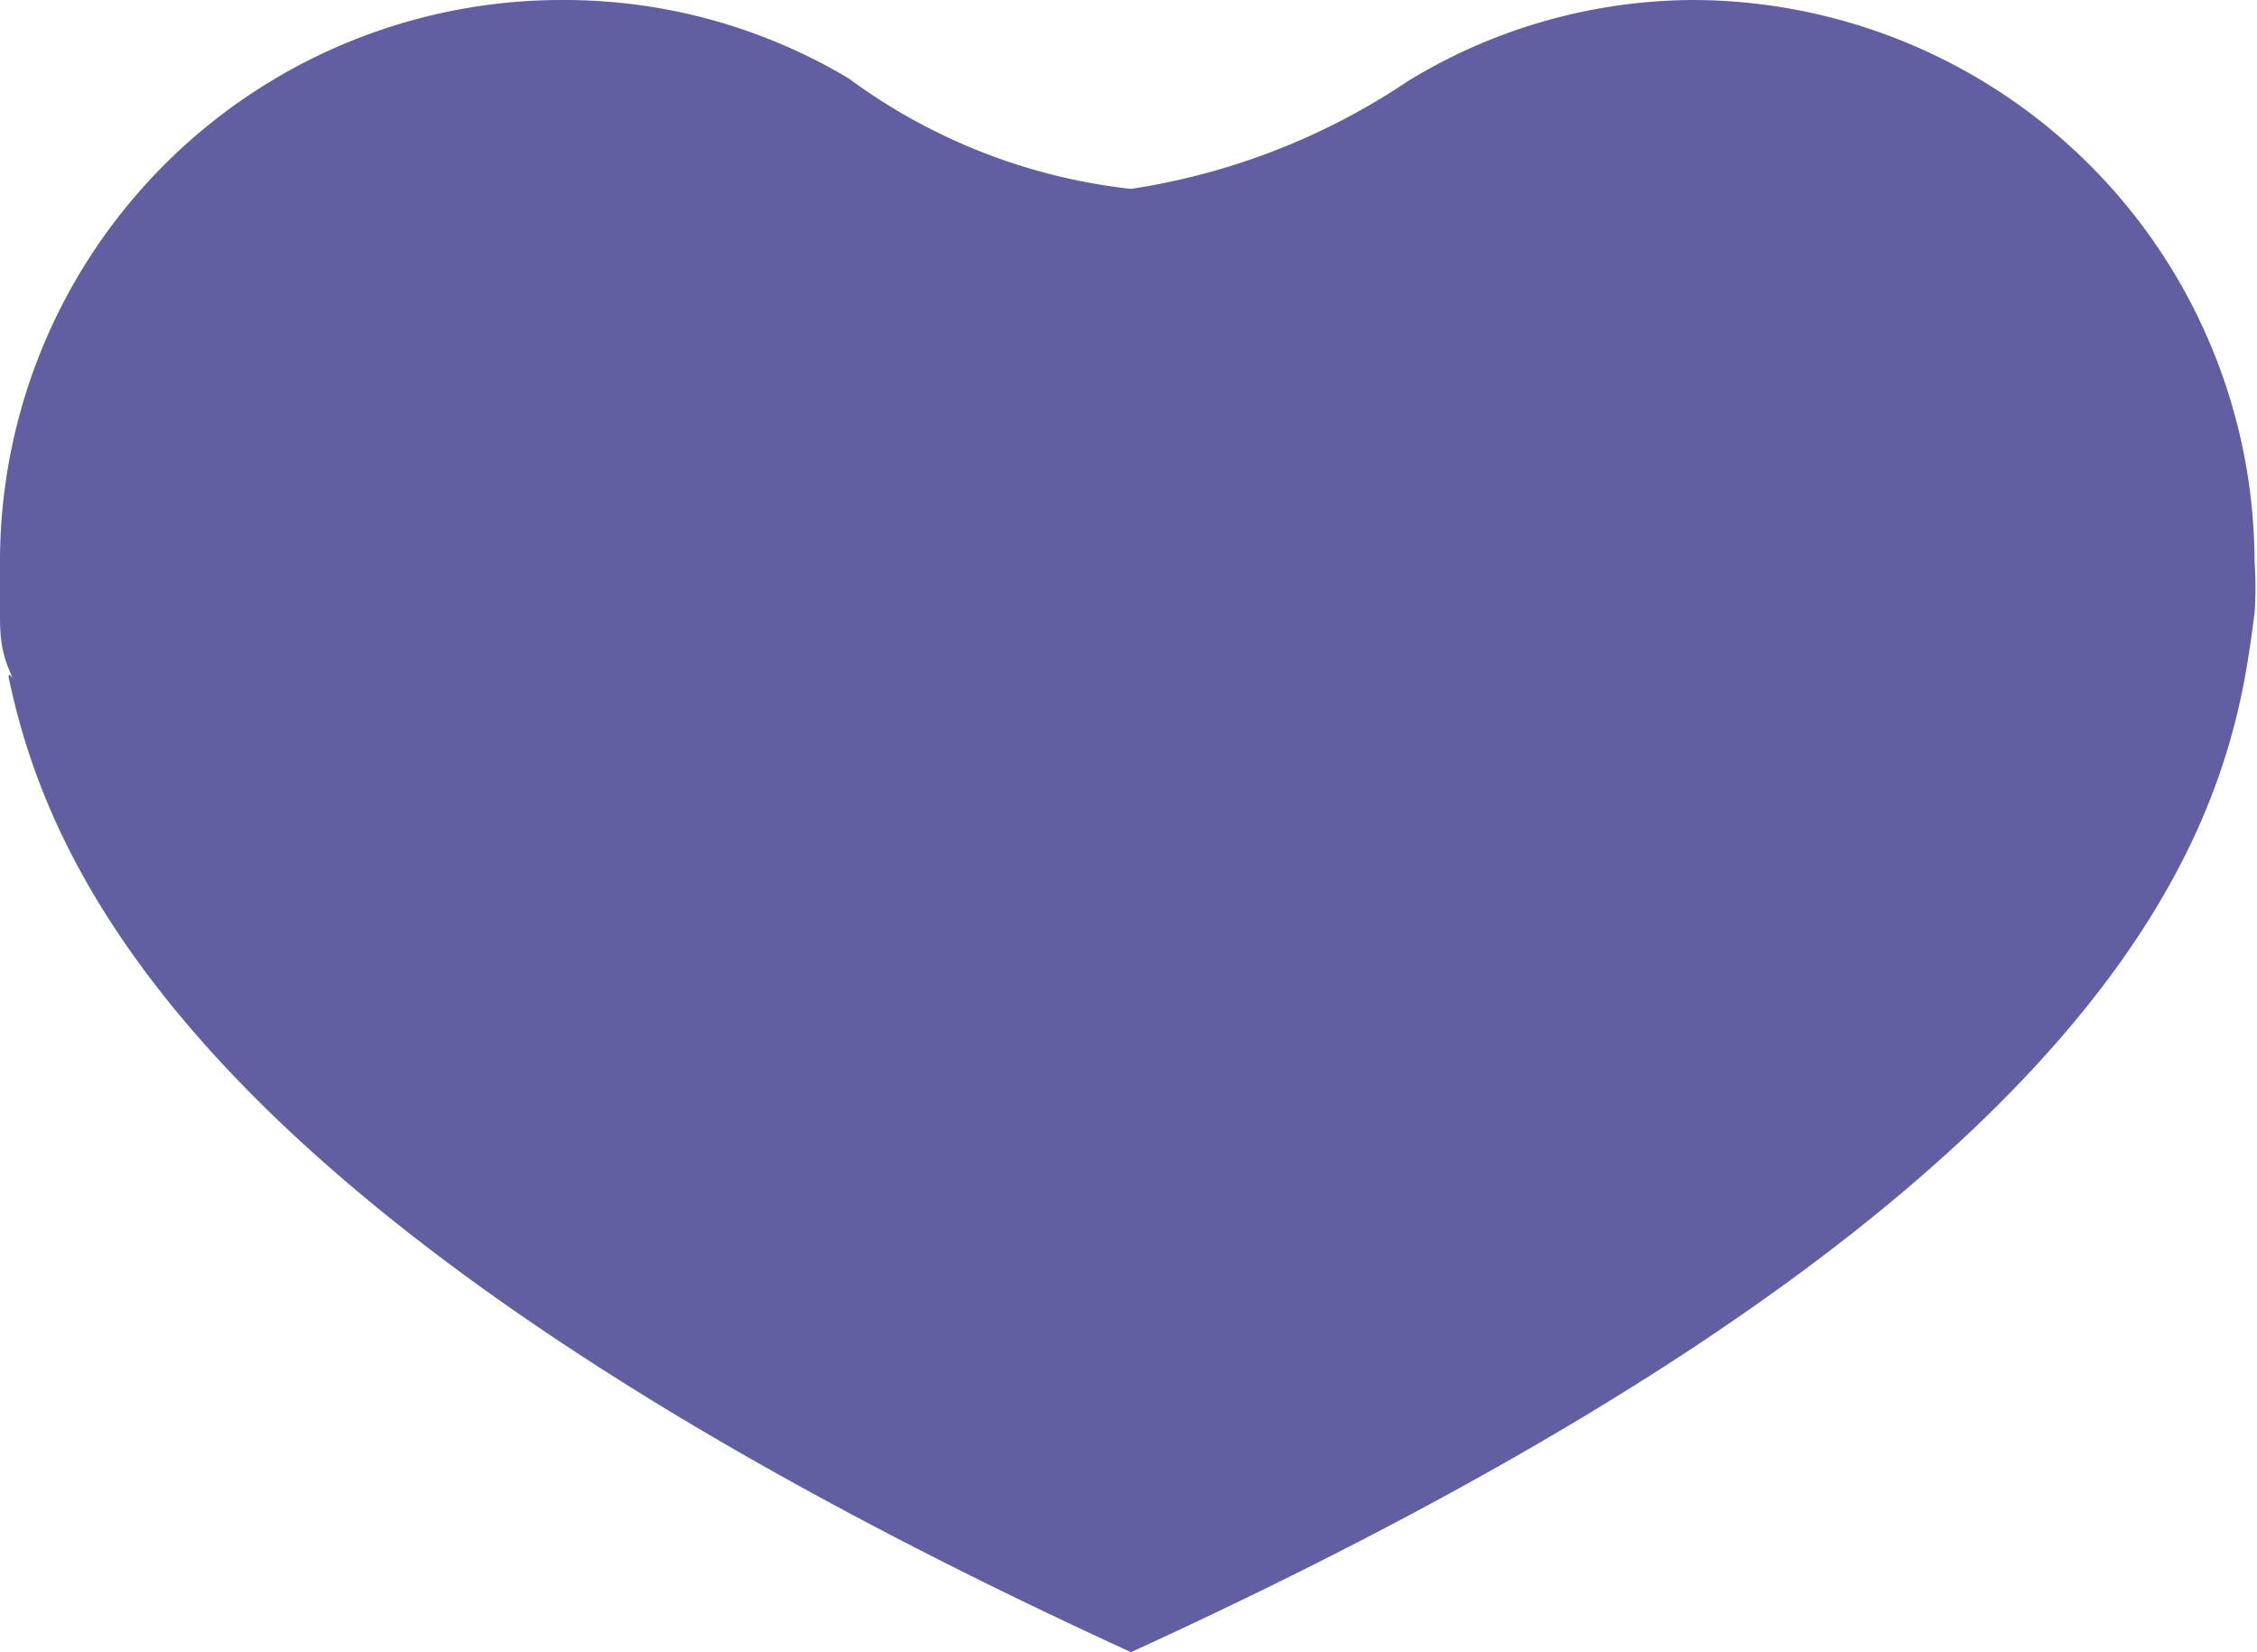
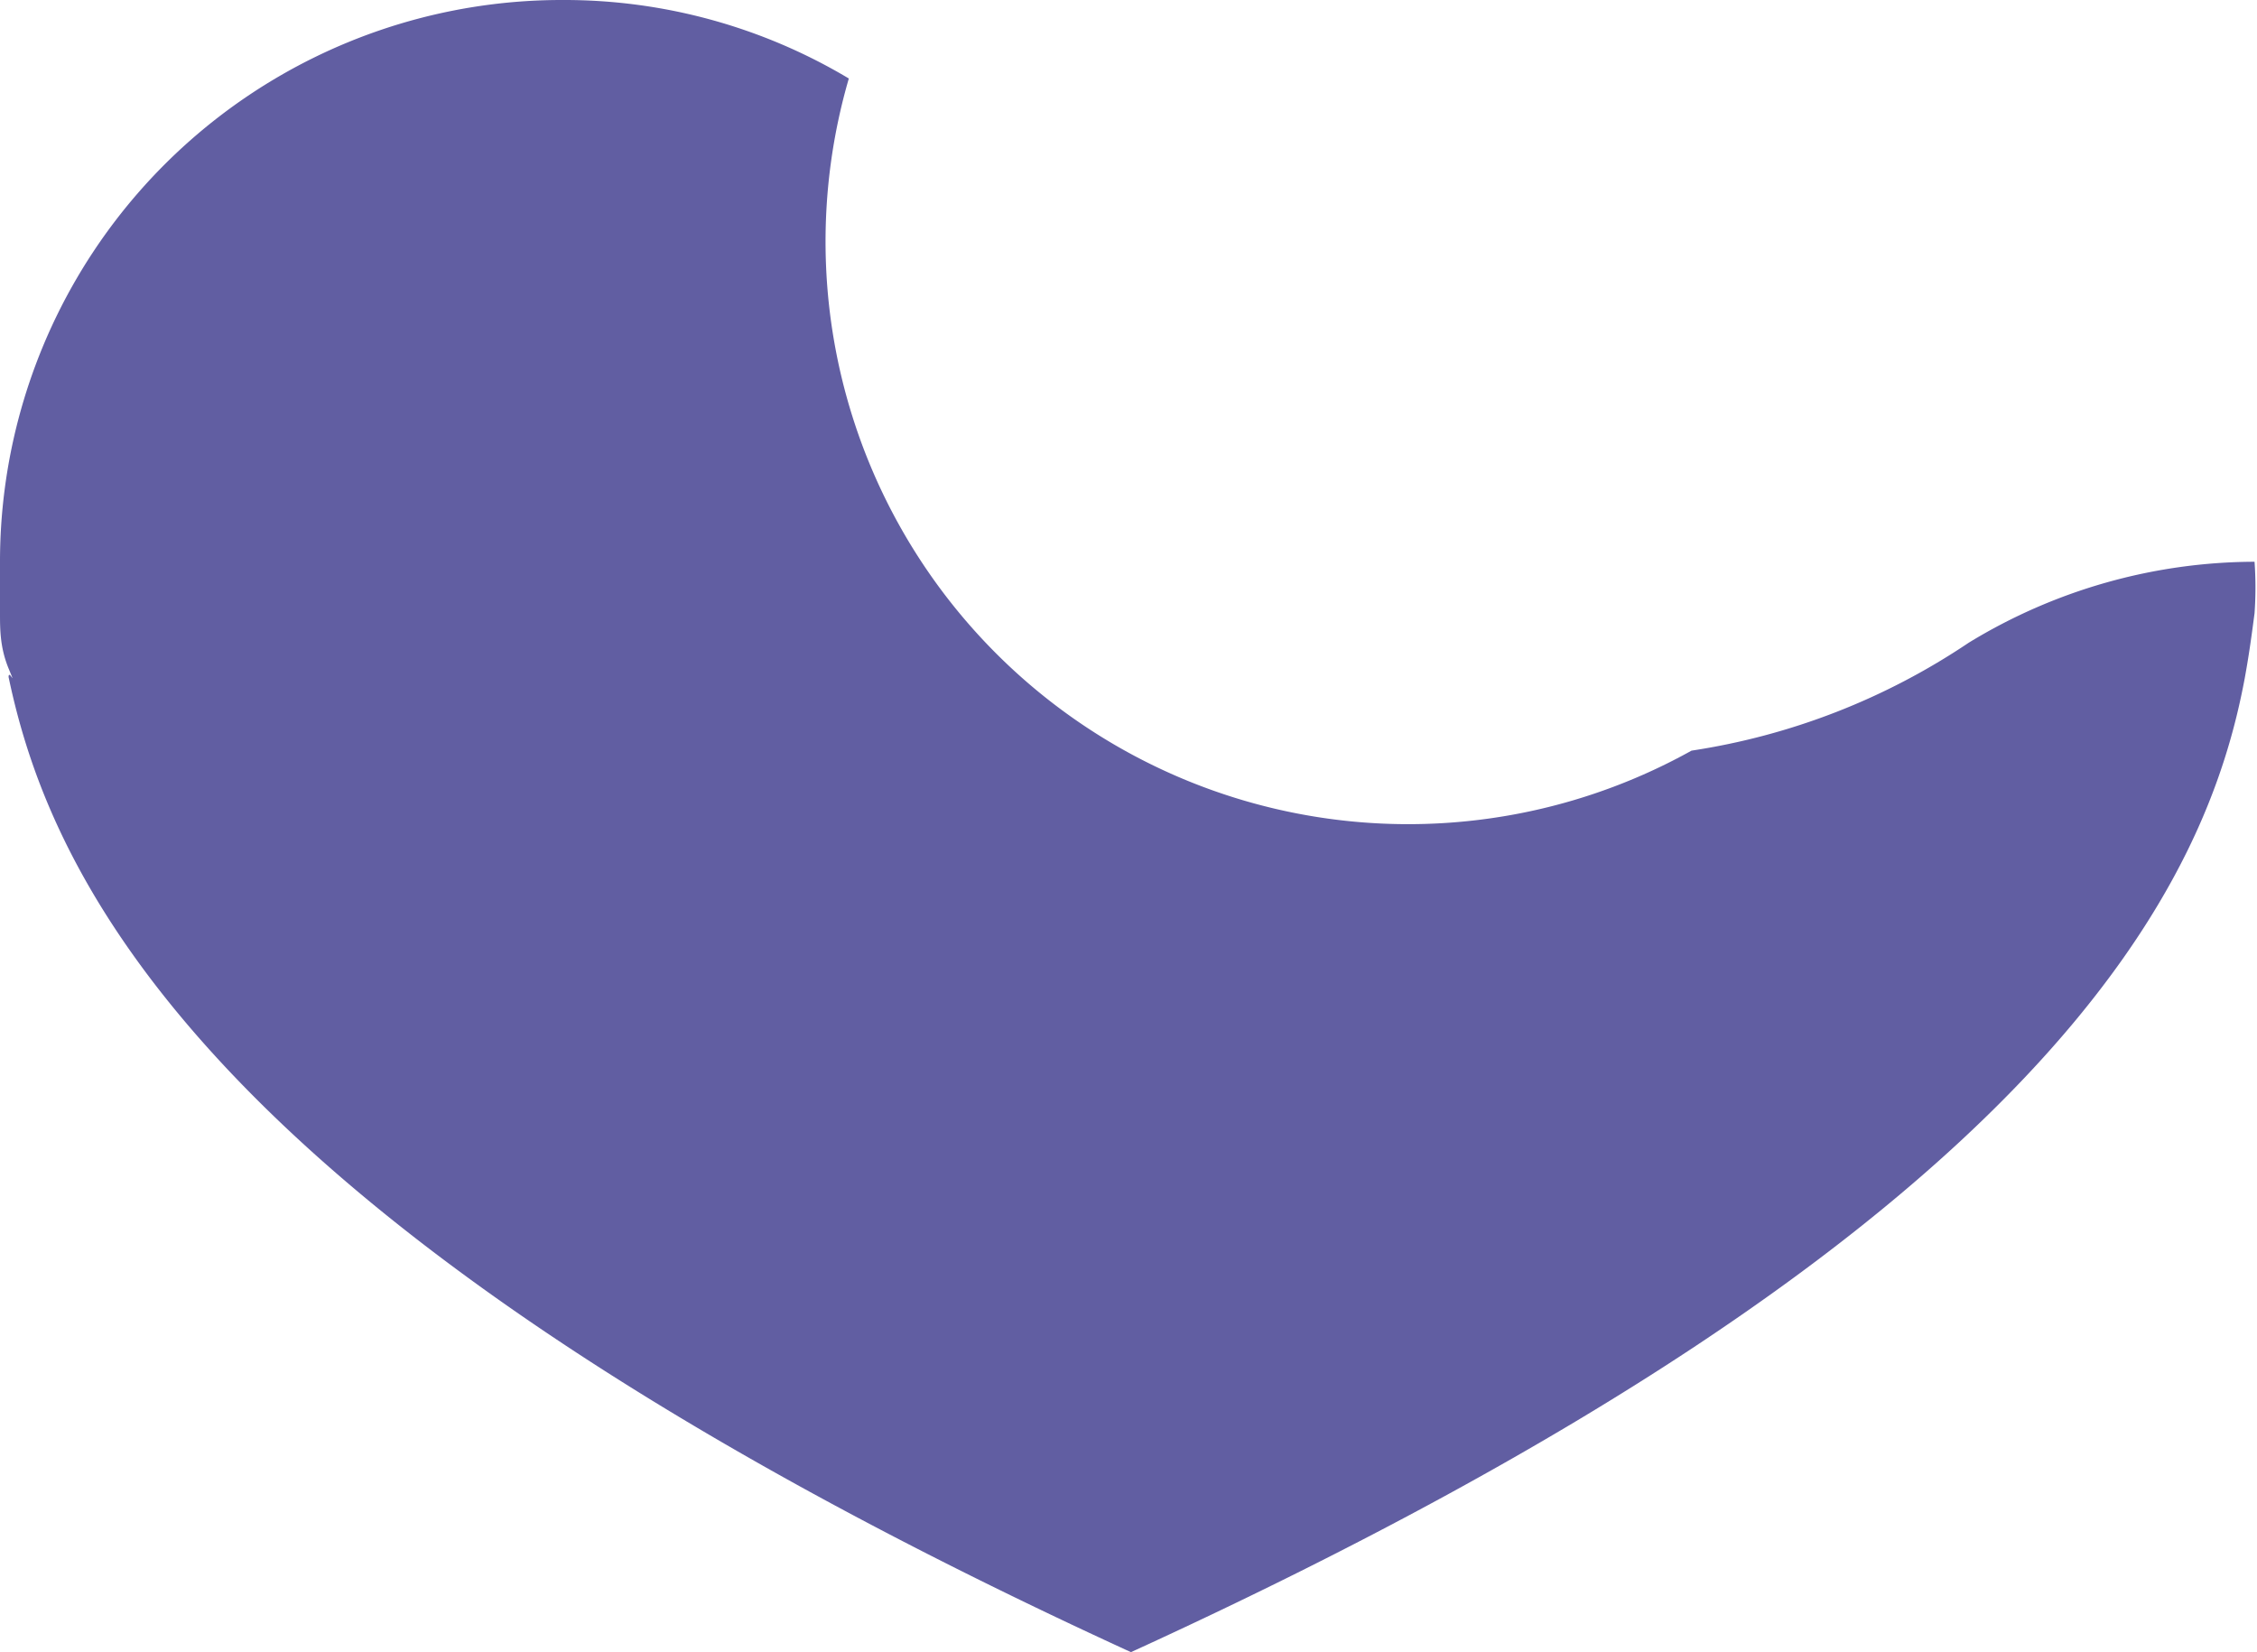
<svg xmlns="http://www.w3.org/2000/svg" id="Modalità_Isolamento" data-name="Modalità Isolamento" viewBox="0 0 18.4 13.47">
  <defs>
    <style>.cls-1{fill:#615ea2;}</style>
  </defs>
-   <path class="cls-1" d="M18.38,5h0a3,3,0,0,0,0-.42A4.59,4.59,0,0,0,13.81,0a4.49,4.49,0,0,0-2.33.66v0a5.53,5.53,0,0,1-2.26.88A4.75,4.75,0,0,1,6.92.64v0A4.52,4.52,0,0,0,4.59,0,4.58,4.58,0,0,0,0,4.59C0,4.73,0,4.87,0,5H0c0,.13,0,.28.07.45s0,0,0,.07C.41,7.14,1.65,10,9.22,13.47,16.81,10,18,7.13,18.3,5.53a.09.09,0,0,1,0,0C18.34,5.31,18.36,5.15,18.38,5Z" />
+   <path class="cls-1" d="M18.38,5h0a3,3,0,0,0,0-.42a4.49,4.49,0,0,0-2.33.66v0a5.53,5.53,0,0,1-2.26.88A4.75,4.75,0,0,1,6.92.64v0A4.52,4.52,0,0,0,4.59,0,4.58,4.58,0,0,0,0,4.59C0,4.73,0,4.87,0,5H0c0,.13,0,.28.07.45s0,0,0,.07C.41,7.14,1.65,10,9.22,13.47,16.81,10,18,7.13,18.3,5.53a.09.09,0,0,1,0,0C18.34,5.31,18.36,5.15,18.38,5Z" />
</svg>